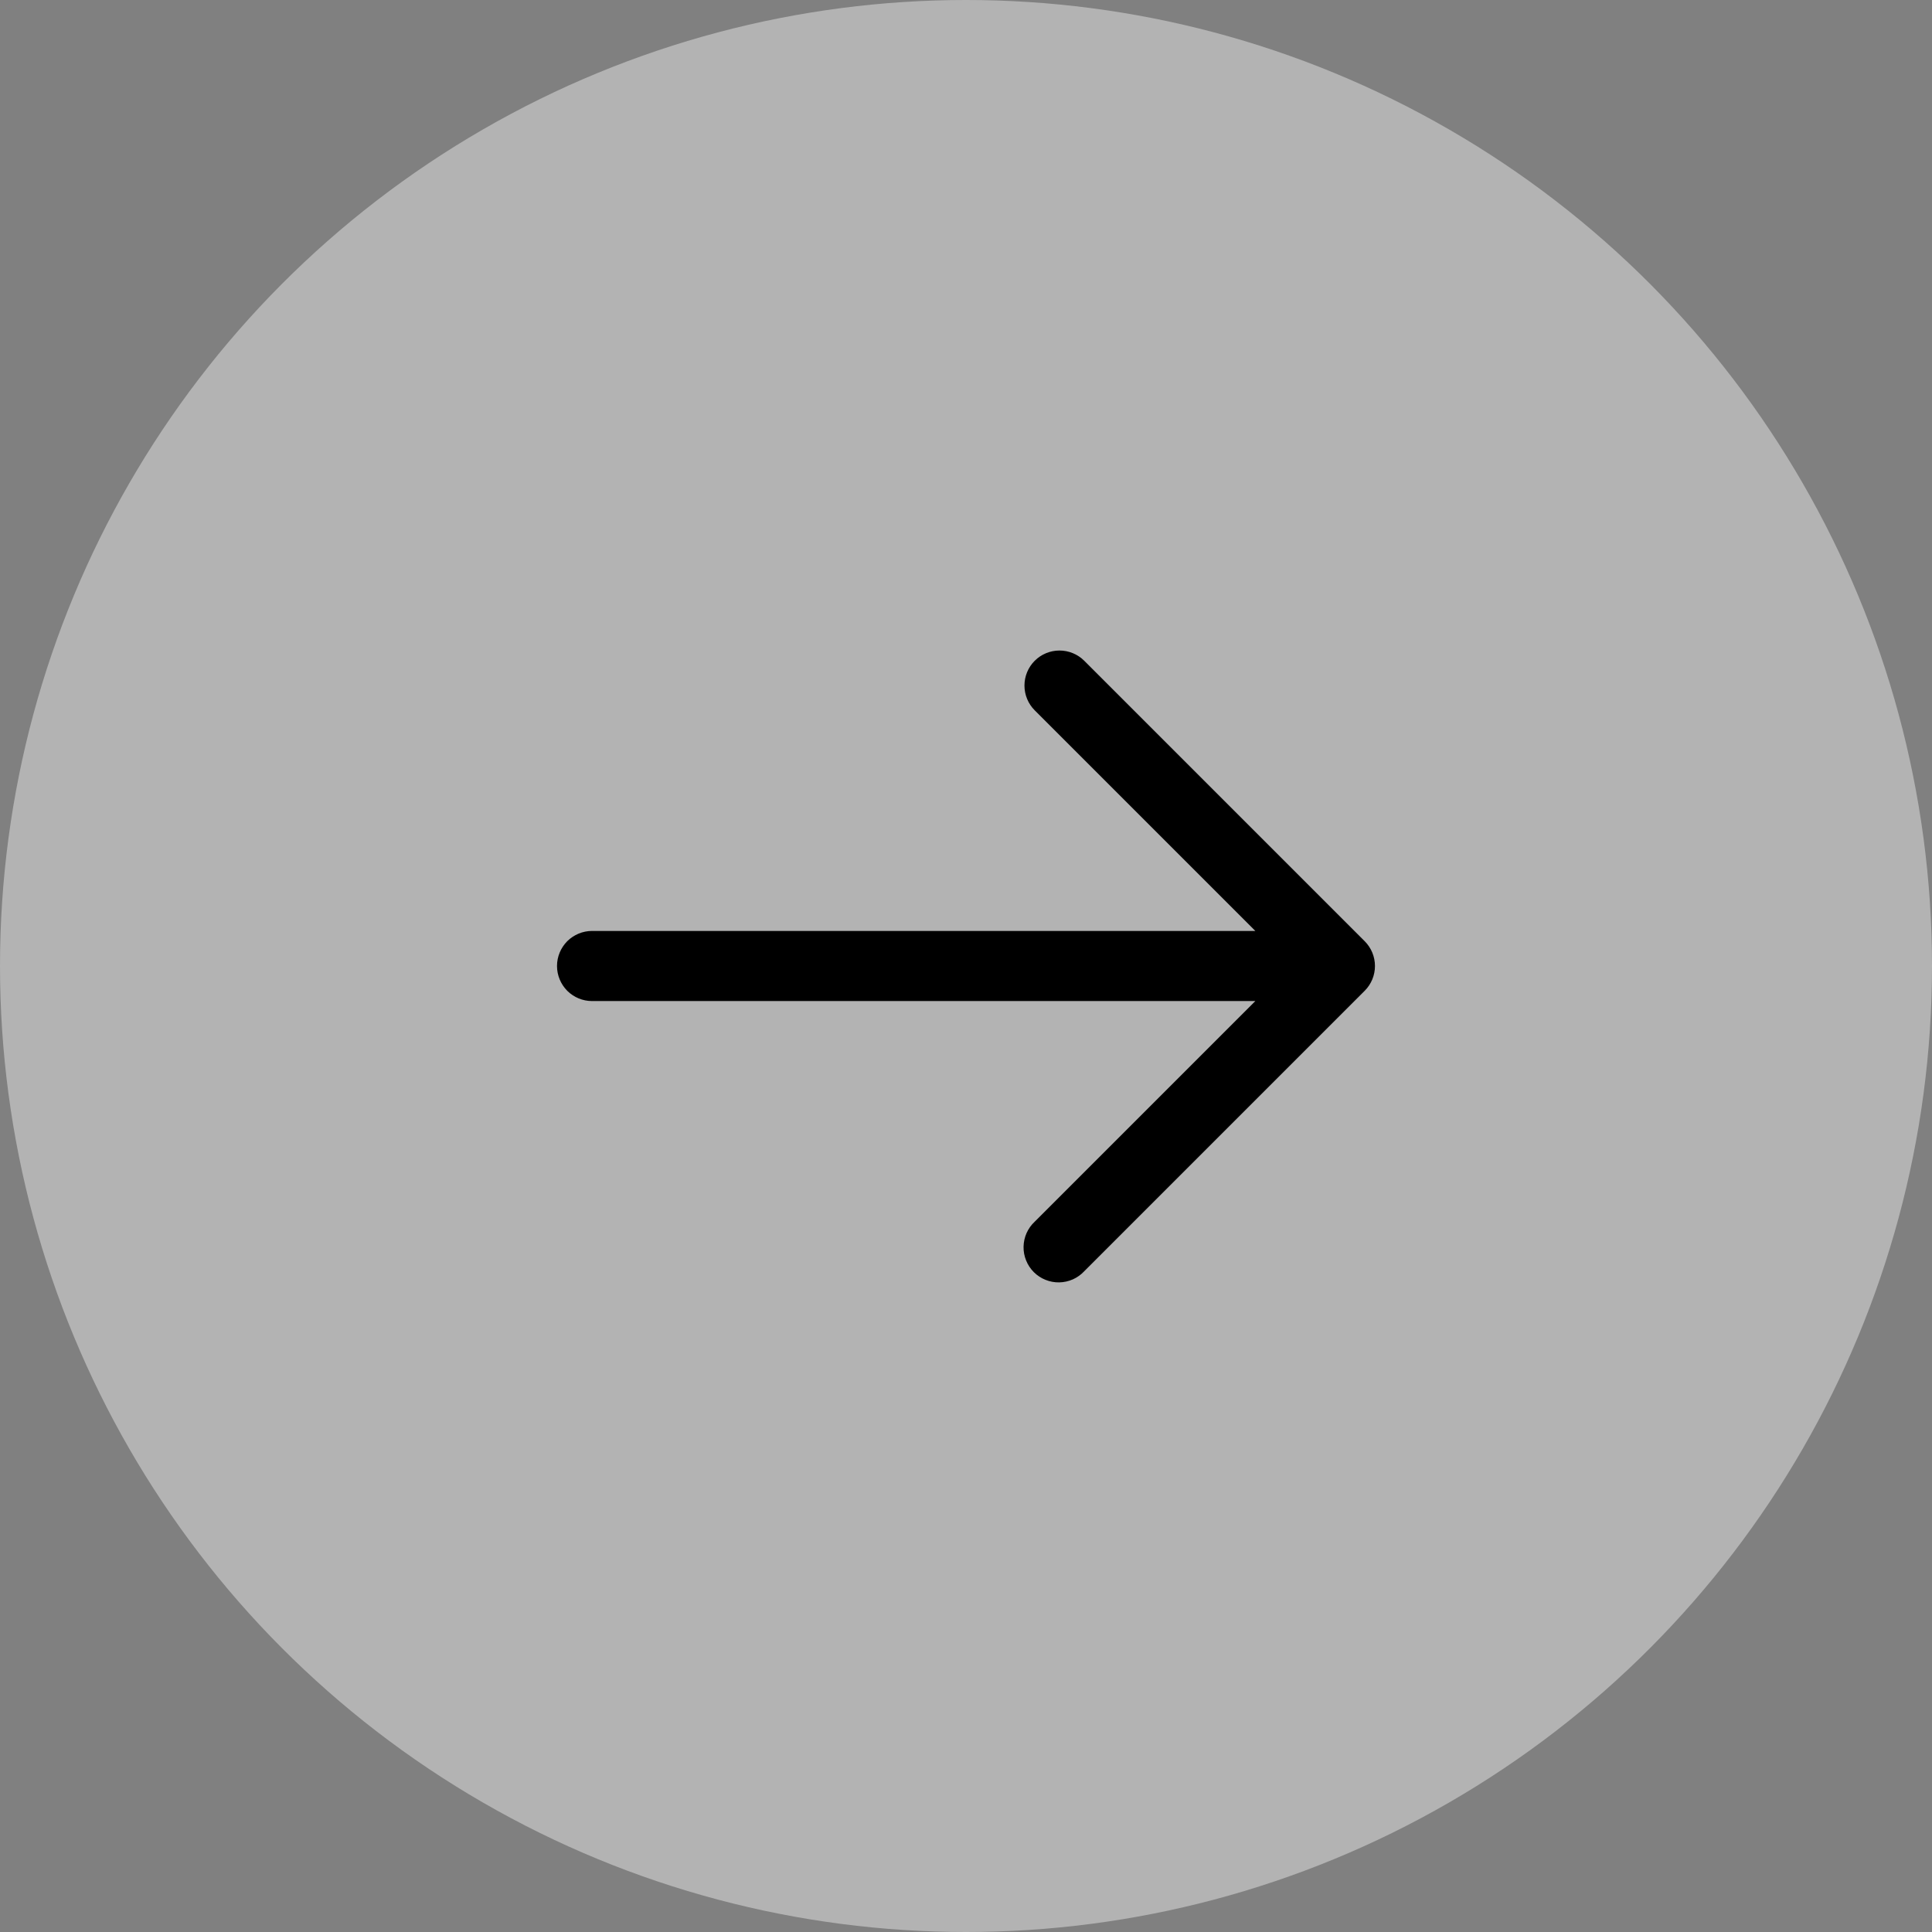
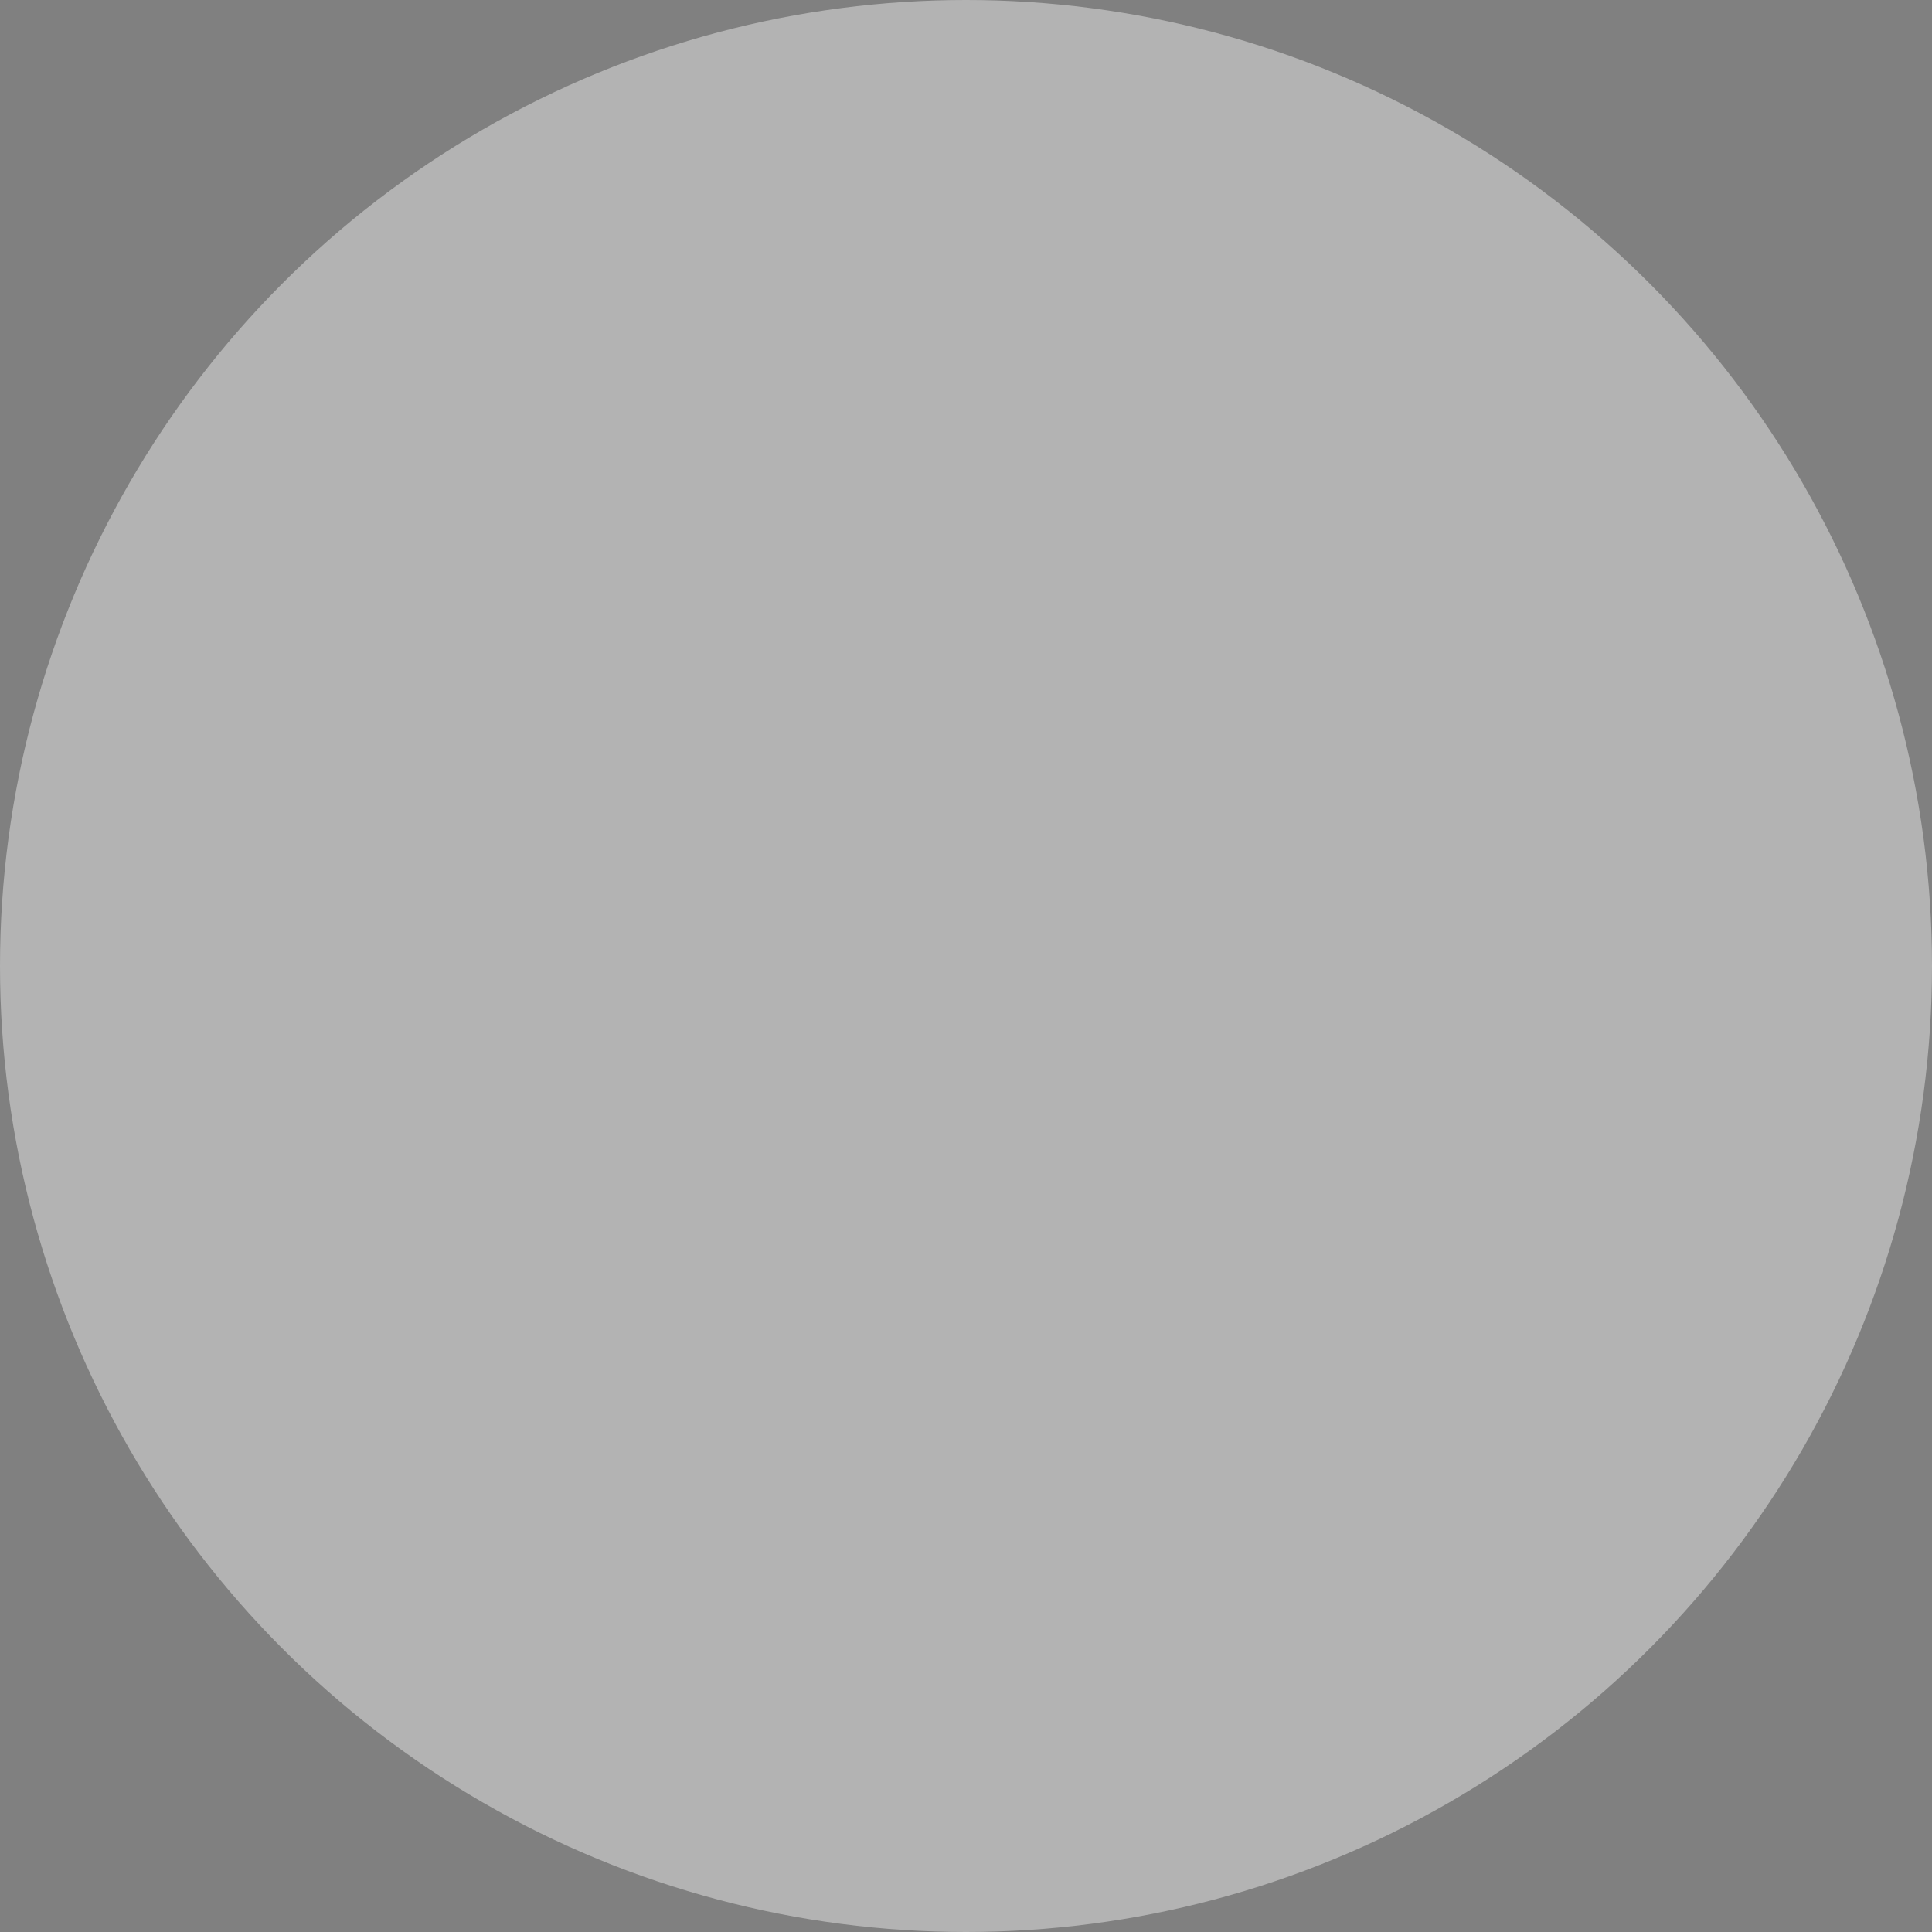
<svg xmlns="http://www.w3.org/2000/svg" width="62" height="62" viewBox="0 0 62 62" fill="none">
  <rect x="0" y="0" width="62" height="62" fill="#808080" stroke="none" />
  <circle cx="31" cy="31" r="31" fill="white" fill-opacity="0.4" />
-   <path fill-rule="evenodd" clip-rule="evenodd" d="M33.205 21.205C33.416 20.994 33.702 20.876 34 20.876C34.298 20.876 34.584 20.994 34.795 21.205L43.795 30.205C44.006 30.416 44.124 30.702 44.124 31C44.124 31.298 44.006 31.584 43.795 31.795L34.795 40.795C34.692 40.906 34.568 40.994 34.43 41.056C34.292 41.117 34.143 41.15 33.992 41.153C33.841 41.156 33.691 41.128 33.551 41.071C33.41 41.015 33.283 40.93 33.176 40.824C33.07 40.717 32.985 40.59 32.929 40.449C32.872 40.309 32.844 40.159 32.847 40.008C32.85 39.857 32.883 39.708 32.944 39.57C33.006 39.432 33.094 39.308 33.205 39.205L40.285 32.125H19C18.702 32.125 18.416 32.007 18.204 31.796C17.994 31.584 17.875 31.298 17.875 31C17.875 30.702 17.994 30.416 18.204 30.204C18.416 29.994 18.702 29.875 19 29.875H40.285L33.205 22.795C32.994 22.584 32.876 22.298 32.876 22C32.876 21.702 32.994 21.416 33.205 21.205Z" fill="black" />
</svg>